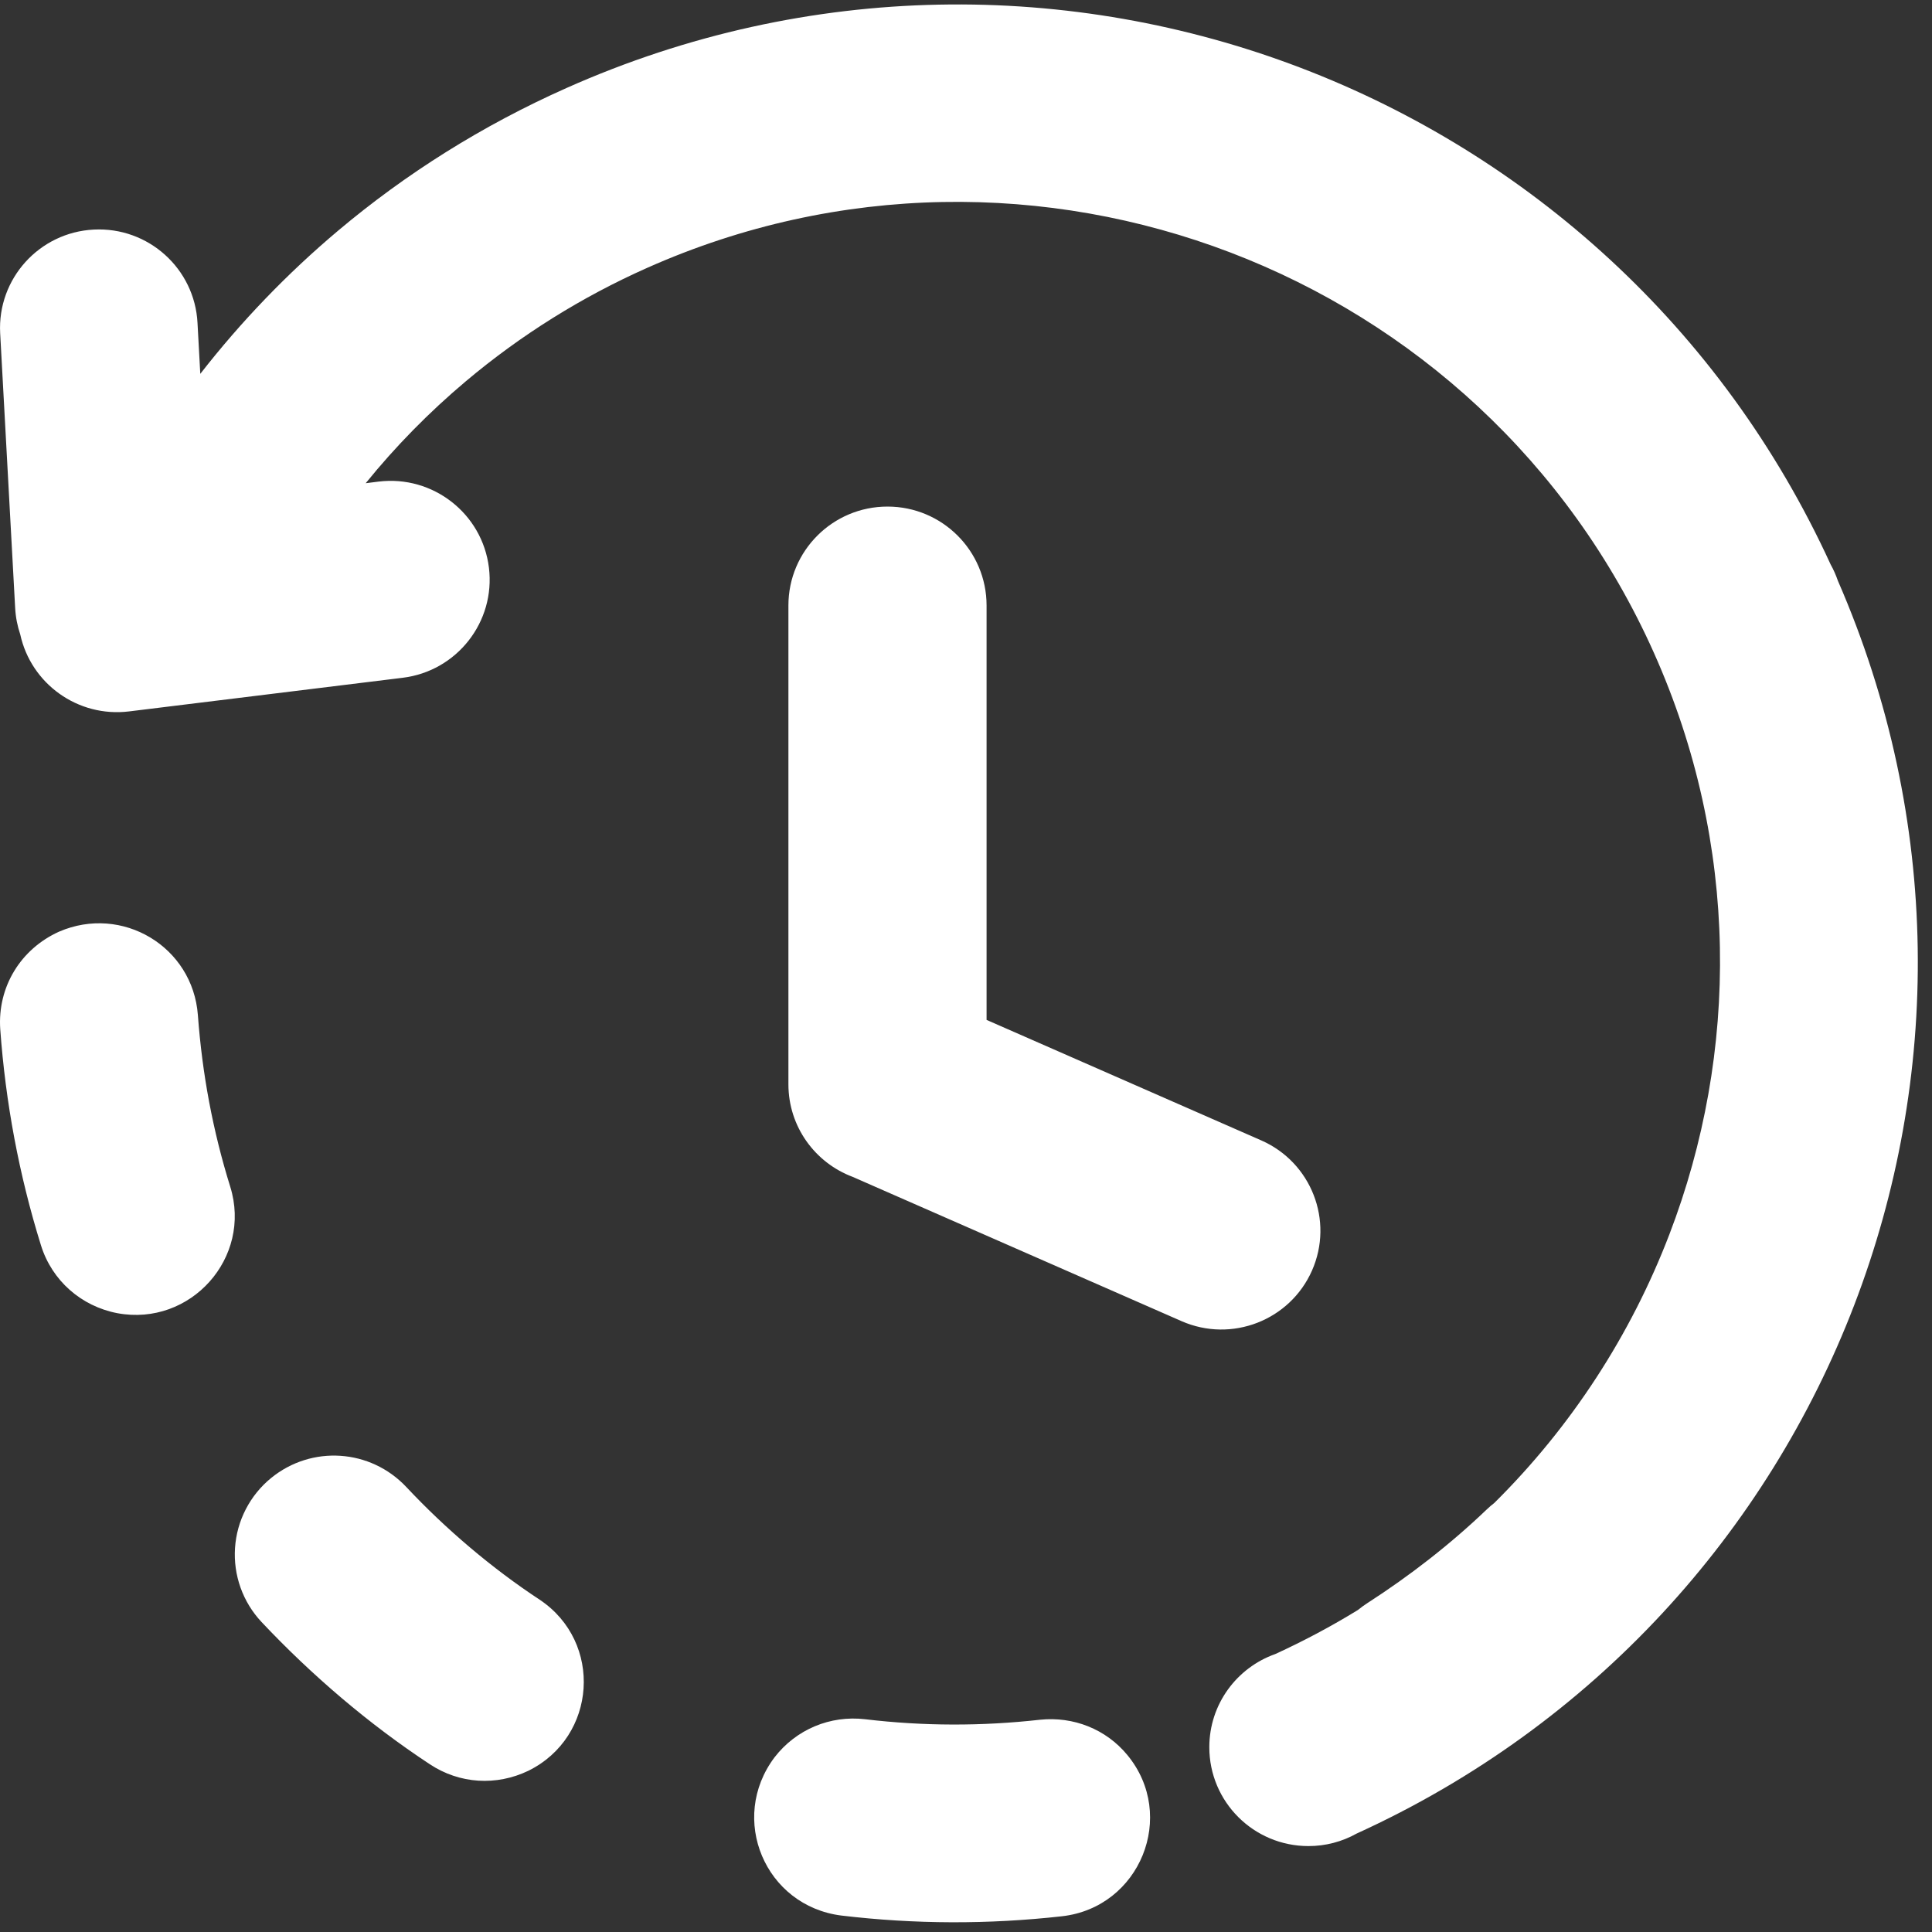
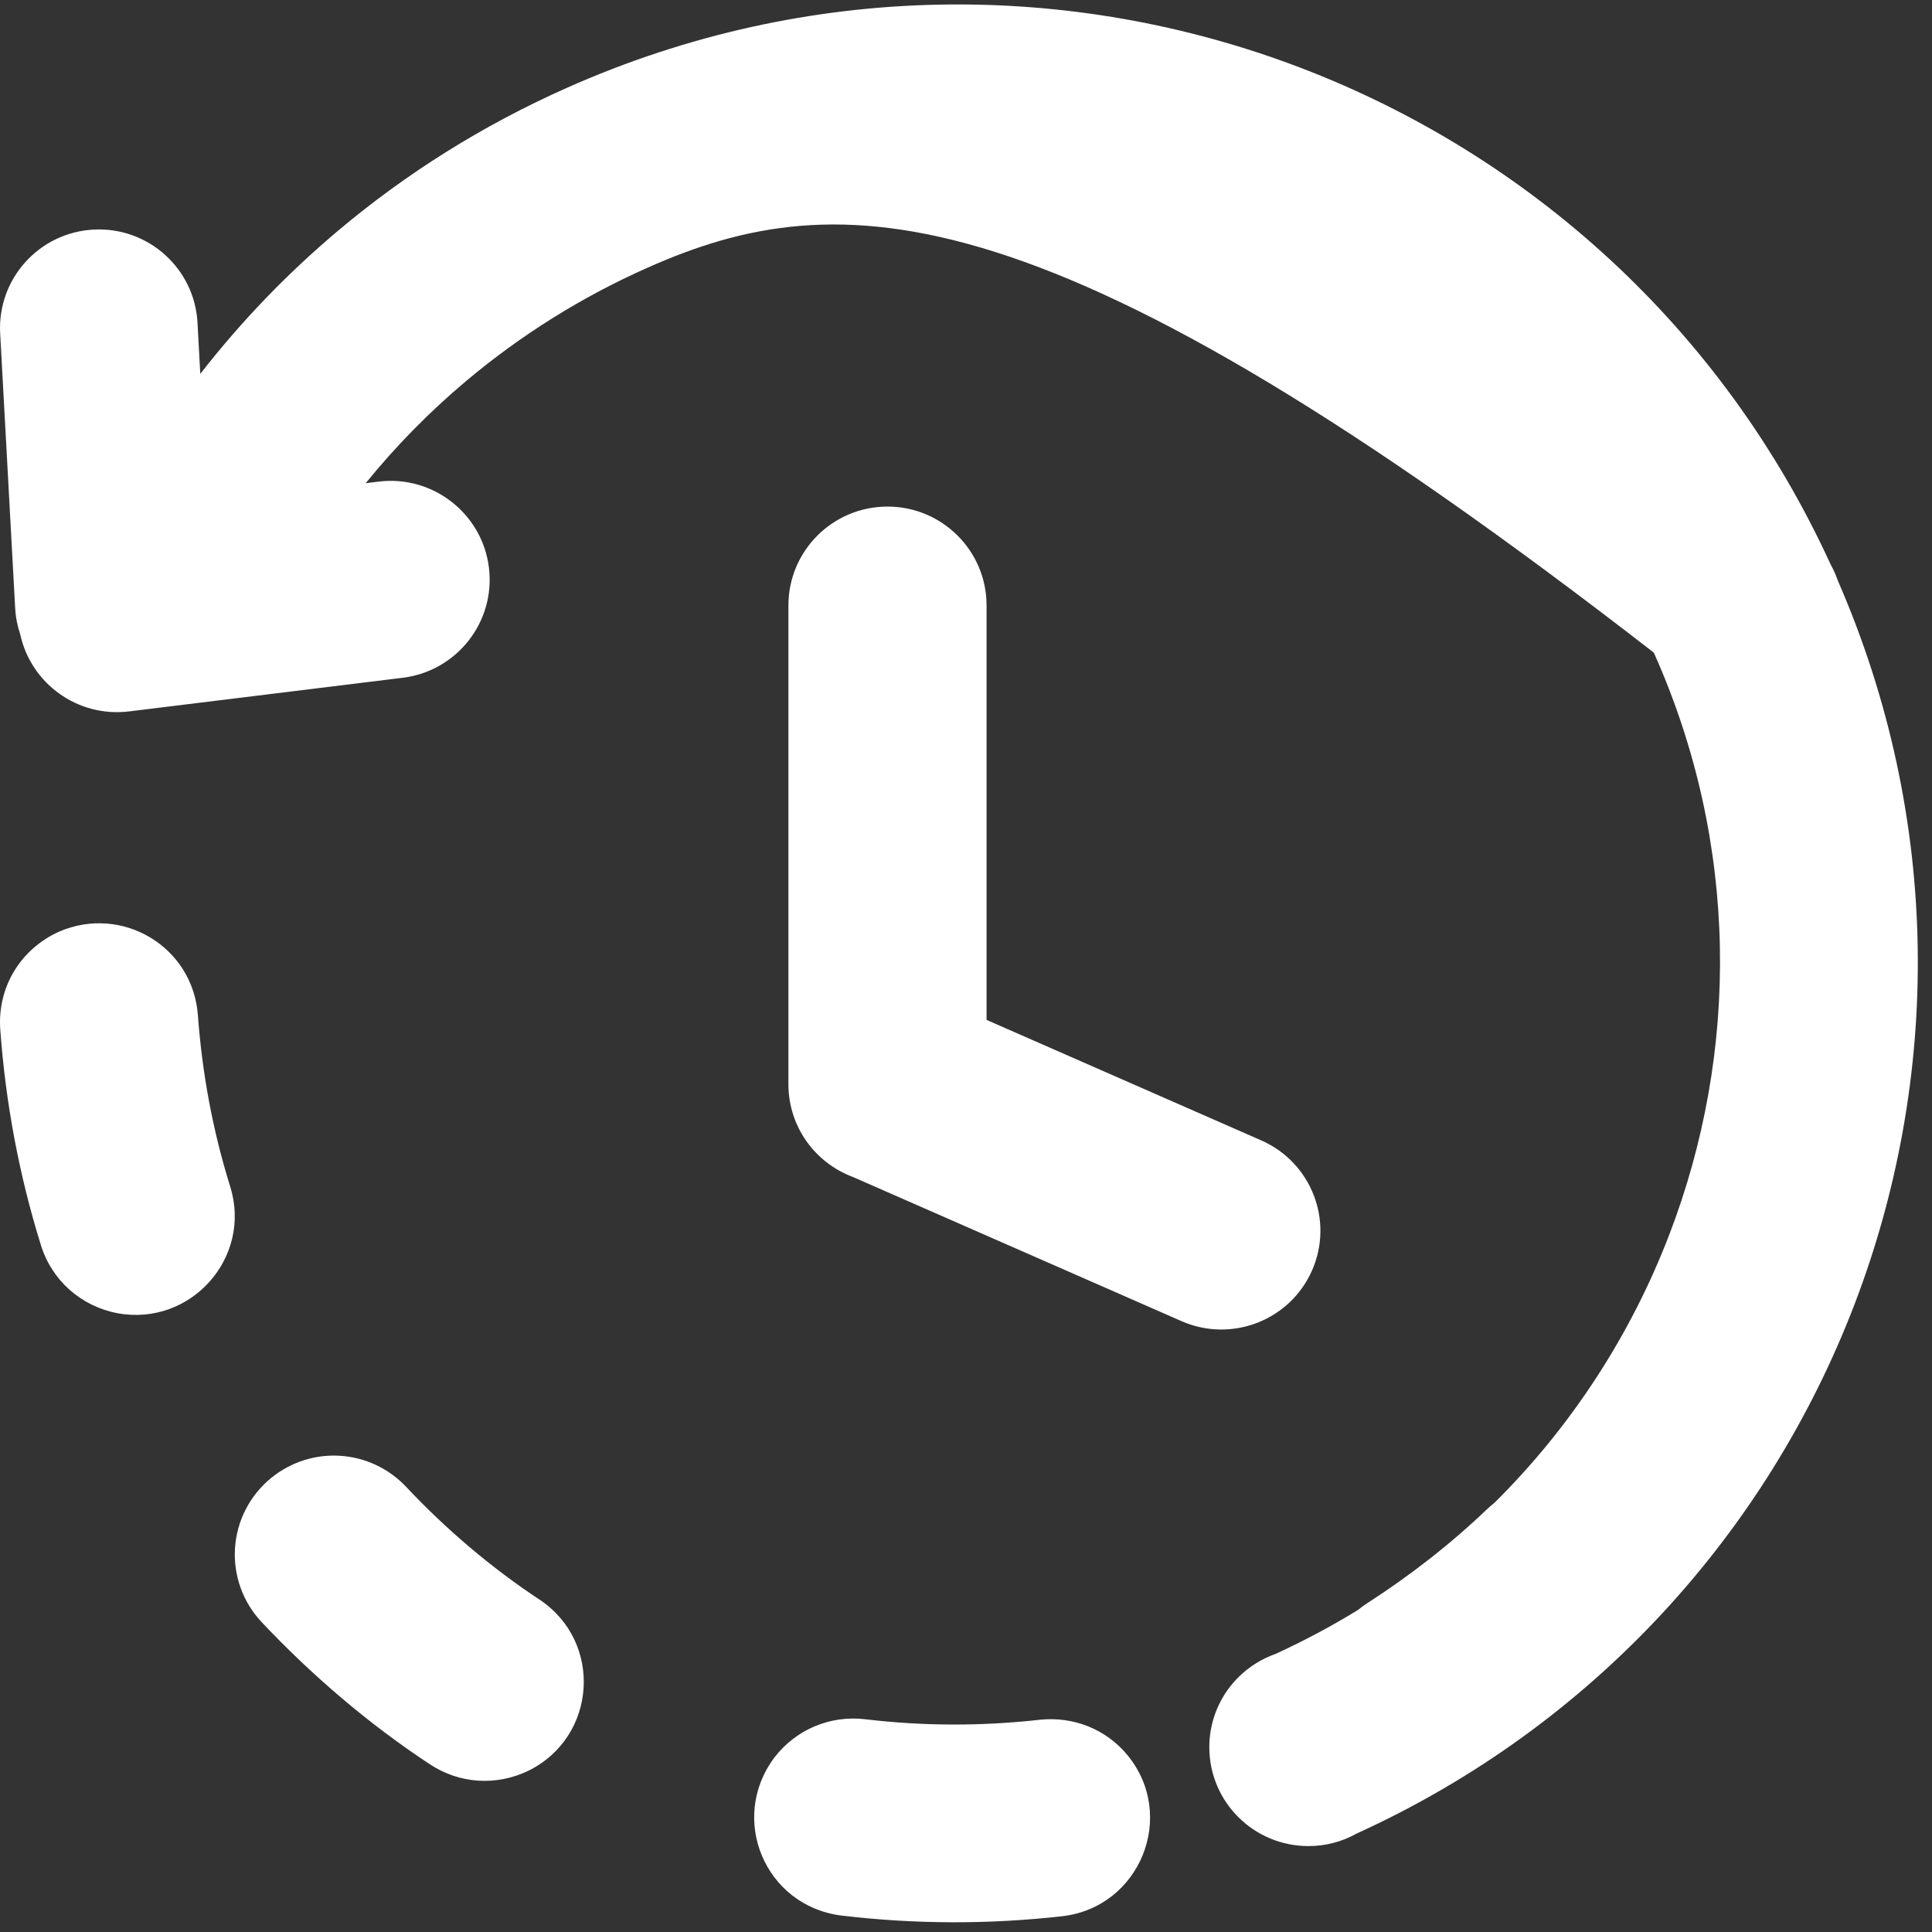
<svg xmlns="http://www.w3.org/2000/svg" width="99" height="99" viewBox="0 0 99 99" fill="none">
  <rect x="0" y="0" width="99" height="99" fill="#333333" stroke="none" />
-   <path id="Vector" d="M40.4 31.025C40.4 28.227 42.673 25.958 45.477 25.958C48.281 25.958 50.554 28.227 50.554 31.025V52.262L64.631 58.437C67.195 59.563 68.358 62.549 67.23 65.106C66.101 67.662 63.109 68.823 60.546 67.699L43.694 60.306C41.769 59.586 40.4 57.734 40.4 55.562V31.025ZM1.037 32.508C0.891 32.077 0.801 31.619 0.776 31.142L0.008 17.067C-0.136 14.28 2.014 11.905 4.806 11.764C7.599 11.62 9.979 13.765 10.121 16.552L10.263 19.157C12.355 16.471 14.723 14.011 17.329 11.817C20.778 8.914 24.695 6.437 29.039 4.505C41.452 -1.021 54.922 -1.007 66.663 3.48C78.285 7.924 88.23 16.747 93.804 28.921C93.952 29.185 94.076 29.465 94.176 29.756C99.524 42.025 99.46 55.292 95.015 66.875C90.562 78.472 81.719 88.395 69.519 93.955C68.764 94.378 67.912 94.599 67.045 94.597C64.241 94.597 61.968 92.329 61.968 89.531C61.968 87.328 63.377 85.455 65.345 84.758C66.821 84.082 68.235 83.327 69.585 82.498C69.738 82.372 69.901 82.253 70.074 82.142C72.249 80.74 74.316 79.135 76.186 77.346C76.308 77.229 76.437 77.118 76.569 77.017C80.535 73.09 83.572 68.386 85.535 63.273C89.117 53.945 89.138 43.266 84.748 33.448L84.746 33.443C80.356 23.625 72.387 16.508 63.053 12.94C53.705 9.368 43.003 9.347 33.164 13.725C29.809 15.216 26.682 17.172 23.874 19.534C21.981 21.127 20.265 22.878 18.739 24.761L19.402 24.678C22.183 24.339 24.715 26.316 25.054 29.091C25.394 31.866 23.413 34.392 20.632 34.731L6.609 36.455C3.987 36.773 1.588 35.036 1.037 32.508ZM54.414 98.194C58.421 97.745 60.333 93.036 57.765 89.927C56.669 88.6 55.003 87.947 53.295 88.123C50.308 88.458 47.319 88.453 44.335 88.098C42.542 87.886 40.794 88.619 39.692 90.046C37.319 93.193 39.202 97.663 43.112 98.157C46.87 98.605 50.652 98.615 54.414 98.194ZM22.026 90.404C23.546 91.412 25.436 91.527 27.077 90.737C30.588 89.002 30.91 84.147 27.655 81.973C25.196 80.355 22.83 78.342 20.82 76.197C18.981 74.243 15.968 74.042 13.889 75.739C13.352 76.178 12.911 76.723 12.594 77.339C12.276 77.954 12.089 78.629 12.043 79.32C11.997 80.011 12.094 80.704 12.327 81.357C12.56 82.009 12.925 82.607 13.4 83.113C15.96 85.832 18.901 88.349 22.026 90.404ZM2.098 63.809C2.659 65.617 4.156 66.935 6.016 67.291C9.766 67.986 12.928 64.449 11.799 60.813C10.904 57.941 10.361 55.018 10.14 52.017C9.879 48.506 6.261 46.344 3.027 47.74C1.056 48.63 -0.132 50.573 0.012 52.733C0.284 56.498 0.975 60.203 2.098 63.809Z" fill="white" />
+   <path id="Vector" d="M40.4 31.025C40.4 28.227 42.673 25.958 45.477 25.958C48.281 25.958 50.554 28.227 50.554 31.025V52.262L64.631 58.437C67.195 59.563 68.358 62.549 67.23 65.106C66.101 67.662 63.109 68.823 60.546 67.699L43.694 60.306C41.769 59.586 40.4 57.734 40.4 55.562V31.025ZM1.037 32.508C0.891 32.077 0.801 31.619 0.776 31.142L0.008 17.067C-0.136 14.28 2.014 11.905 4.806 11.764C7.599 11.62 9.979 13.765 10.121 16.552L10.263 19.157C12.355 16.471 14.723 14.011 17.329 11.817C20.778 8.914 24.695 6.437 29.039 4.505C41.452 -1.021 54.922 -1.007 66.663 3.48C78.285 7.924 88.23 16.747 93.804 28.921C93.952 29.185 94.076 29.465 94.176 29.756C99.524 42.025 99.46 55.292 95.015 66.875C90.562 78.472 81.719 88.395 69.519 93.955C68.764 94.378 67.912 94.599 67.045 94.597C64.241 94.597 61.968 92.329 61.968 89.531C61.968 87.328 63.377 85.455 65.345 84.758C66.821 84.082 68.235 83.327 69.585 82.498C69.738 82.372 69.901 82.253 70.074 82.142C72.249 80.74 74.316 79.135 76.186 77.346C76.308 77.229 76.437 77.118 76.569 77.017C80.535 73.09 83.572 68.386 85.535 63.273C89.117 53.945 89.138 43.266 84.748 33.448L84.746 33.443C53.705 9.368 43.003 9.347 33.164 13.725C29.809 15.216 26.682 17.172 23.874 19.534C21.981 21.127 20.265 22.878 18.739 24.761L19.402 24.678C22.183 24.339 24.715 26.316 25.054 29.091C25.394 31.866 23.413 34.392 20.632 34.731L6.609 36.455C3.987 36.773 1.588 35.036 1.037 32.508ZM54.414 98.194C58.421 97.745 60.333 93.036 57.765 89.927C56.669 88.6 55.003 87.947 53.295 88.123C50.308 88.458 47.319 88.453 44.335 88.098C42.542 87.886 40.794 88.619 39.692 90.046C37.319 93.193 39.202 97.663 43.112 98.157C46.87 98.605 50.652 98.615 54.414 98.194ZM22.026 90.404C23.546 91.412 25.436 91.527 27.077 90.737C30.588 89.002 30.91 84.147 27.655 81.973C25.196 80.355 22.83 78.342 20.82 76.197C18.981 74.243 15.968 74.042 13.889 75.739C13.352 76.178 12.911 76.723 12.594 77.339C12.276 77.954 12.089 78.629 12.043 79.32C11.997 80.011 12.094 80.704 12.327 81.357C12.56 82.009 12.925 82.607 13.4 83.113C15.96 85.832 18.901 88.349 22.026 90.404ZM2.098 63.809C2.659 65.617 4.156 66.935 6.016 67.291C9.766 67.986 12.928 64.449 11.799 60.813C10.904 57.941 10.361 55.018 10.14 52.017C9.879 48.506 6.261 46.344 3.027 47.74C1.056 48.63 -0.132 50.573 0.012 52.733C0.284 56.498 0.975 60.203 2.098 63.809Z" fill="white" />
</svg>